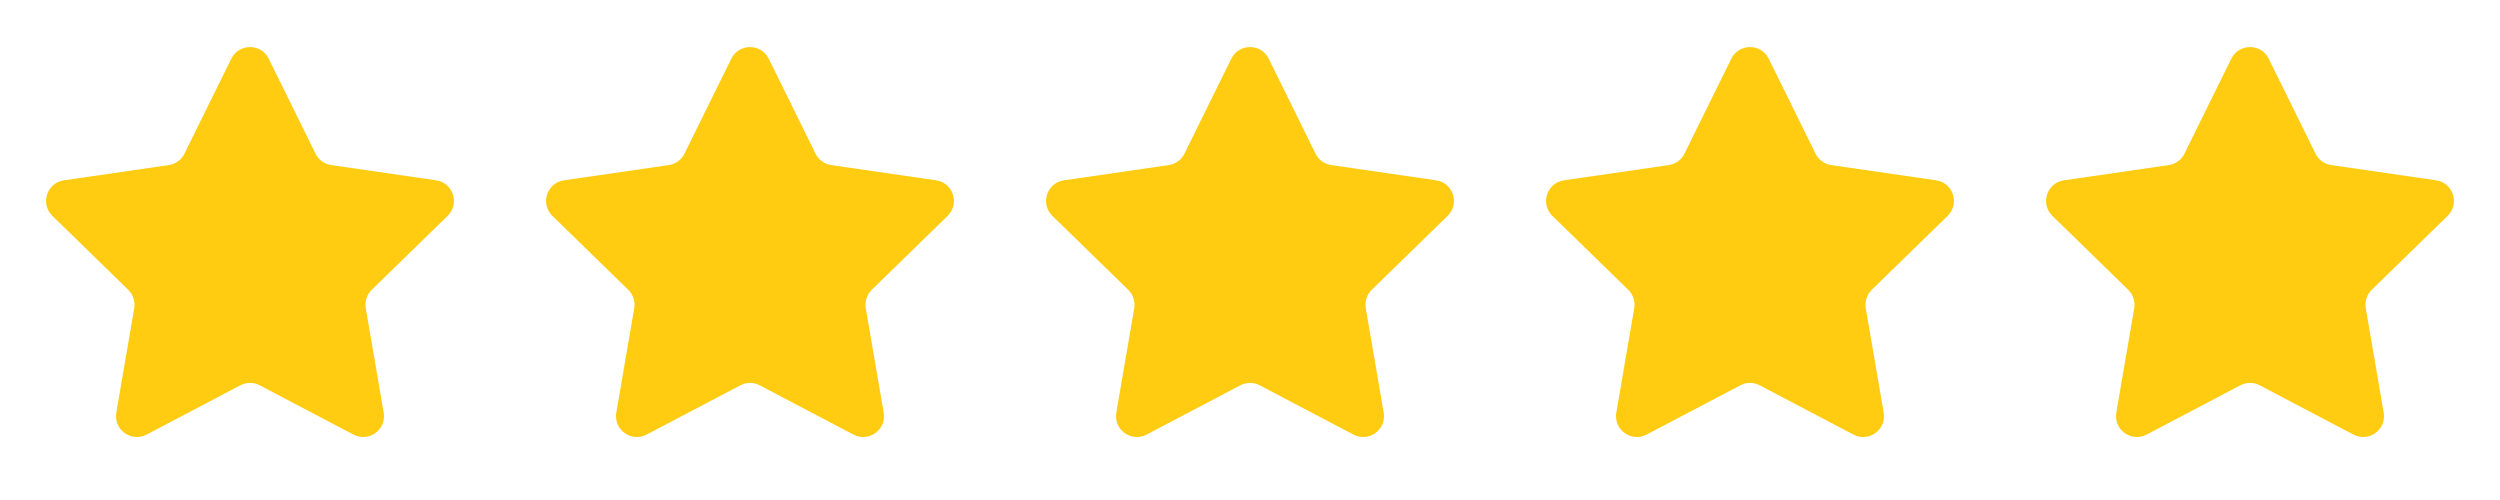
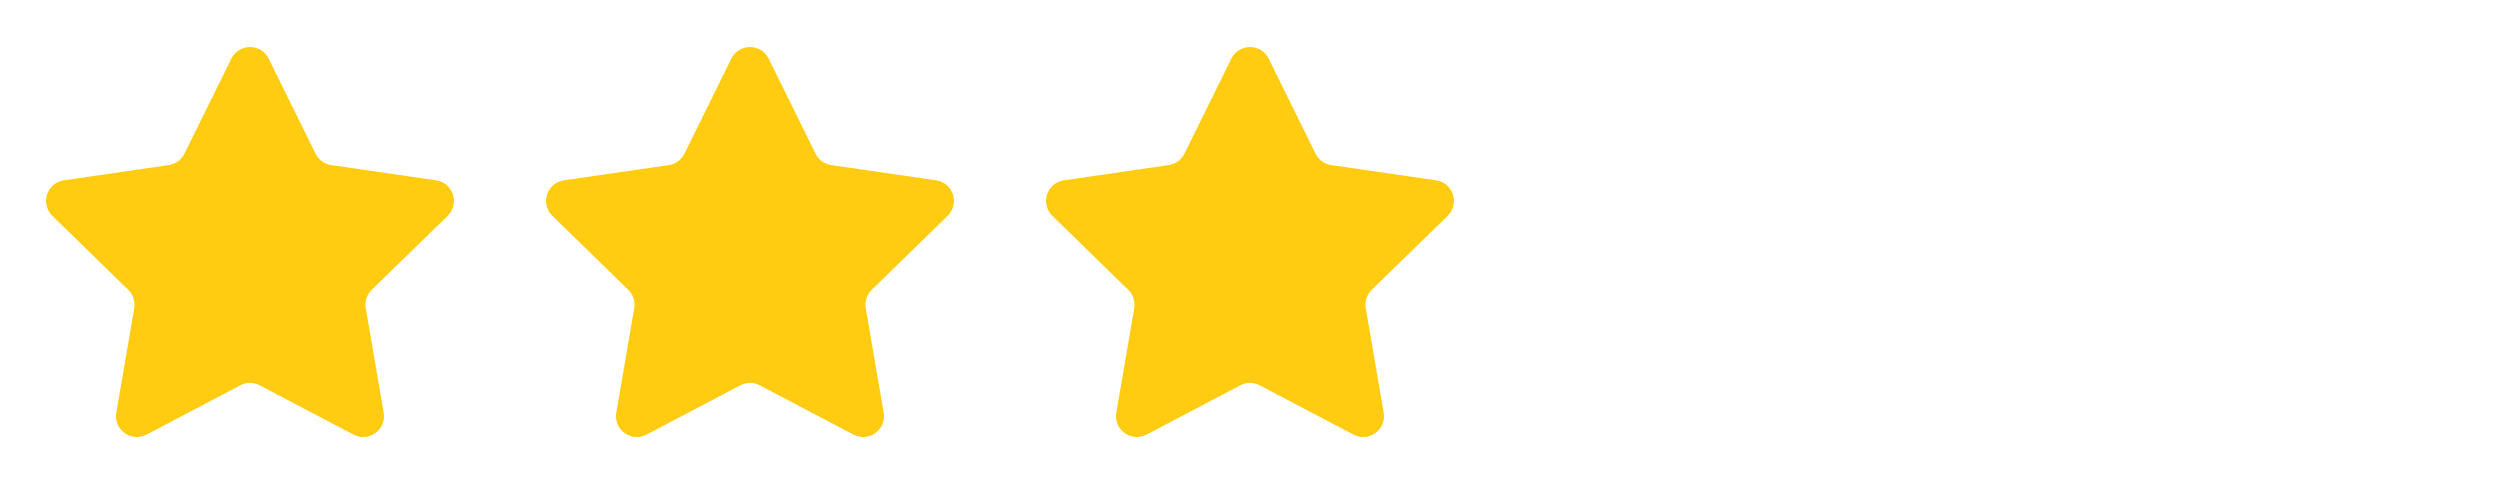
<svg xmlns="http://www.w3.org/2000/svg" width="120" height="24" viewBox="0 0 120 24" fill="none">
  <path d="M11.103 2.817C11.47 2.074 12.53 2.074 12.897 2.817L15.147 7.377C15.293 7.672 15.574 7.876 15.9 7.924L20.932 8.655C21.752 8.774 22.08 9.782 21.486 10.361L17.845 13.91C17.609 14.14 17.502 14.471 17.557 14.795L18.417 19.807C18.557 20.623 17.7 21.247 16.966 20.861L12.465 18.495C12.174 18.341 11.826 18.341 11.535 18.495L7.034 20.861C6.3 21.247 5.443 20.623 5.583 19.807L6.443 14.795C6.498 14.471 6.391 14.14 6.155 13.91L2.514 10.361C1.92 9.782 2.248 8.774 3.068 8.655L8.1 7.924C8.426 7.876 8.707 7.672 8.853 7.377L11.103 2.817Z" fill="#FFCC11" />
  <path d="M35.103 2.817C35.47 2.074 36.53 2.074 36.897 2.817L39.147 7.377C39.293 7.672 39.574 7.876 39.9 7.924L44.932 8.655C45.752 8.774 46.08 9.782 45.486 10.361L41.845 13.91C41.609 14.14 41.502 14.471 41.557 14.795L42.417 19.807C42.557 20.623 41.7 21.247 40.966 20.861L36.465 18.495C36.174 18.341 35.826 18.341 35.535 18.495L31.034 20.861C30.3 21.247 29.443 20.623 29.583 19.807L30.443 14.795C30.498 14.471 30.391 14.14 30.155 13.91L26.514 10.361C25.92 9.782 26.248 8.774 27.068 8.655L32.1 7.924C32.426 7.876 32.707 7.672 32.853 7.377L35.103 2.817Z" fill="#FFCC11" />
  <path d="M59.103 2.817C59.47 2.074 60.53 2.074 60.897 2.817L63.147 7.377C63.293 7.672 63.574 7.876 63.9 7.924L68.932 8.655C69.752 8.774 70.08 9.782 69.486 10.361L65.845 13.91C65.609 14.14 65.502 14.471 65.557 14.795L66.417 19.807C66.557 20.623 65.7 21.247 64.966 20.861L60.465 18.495C60.174 18.341 59.826 18.341 59.535 18.495L55.034 20.861C54.3 21.247 53.443 20.623 53.583 19.807L54.443 14.795C54.498 14.471 54.391 14.14 54.155 13.91L50.514 10.361C49.92 9.782 50.248 8.774 51.068 8.655L56.1 7.924C56.426 7.876 56.707 7.672 56.853 7.377L59.103 2.817Z" fill="#FFCC11" />
-   <path d="M83.103 2.817C83.47 2.074 84.53 2.074 84.897 2.817L87.147 7.377C87.293 7.672 87.574 7.876 87.9 7.924L92.932 8.655C93.752 8.774 94.08 9.782 93.486 10.361L89.845 13.91C89.609 14.14 89.502 14.471 89.557 14.795L90.417 19.807C90.557 20.623 89.7 21.247 88.966 20.861L84.465 18.495C84.174 18.341 83.826 18.341 83.535 18.495L79.034 20.861C78.3 21.247 77.443 20.623 77.583 19.807L78.443 14.795C78.498 14.471 78.391 14.14 78.155 13.91L74.514 10.361C73.92 9.782 74.248 8.774 75.068 8.655L80.1 7.924C80.426 7.876 80.707 7.672 80.853 7.377L83.103 2.817Z" fill="#FFCC11" />
-   <path d="M107.103 2.817C107.47 2.074 108.53 2.074 108.897 2.817L111.147 7.377C111.293 7.672 111.574 7.876 111.9 7.924L116.932 8.655C117.752 8.774 118.08 9.782 117.486 10.361L113.845 13.91C113.609 14.14 113.502 14.471 113.557 14.795L114.417 19.807C114.557 20.623 113.7 21.247 112.966 20.861L108.465 18.495C108.174 18.341 107.826 18.341 107.535 18.495L103.034 20.861C102.3 21.247 101.443 20.623 101.583 19.807L102.443 14.795C102.498 14.471 102.391 14.14 102.155 13.91L98.514 10.361C97.92 9.782 98.248 8.774 99.068 8.655L104.1 7.924C104.426 7.876 104.707 7.672 104.853 7.377L107.103 2.817Z" fill="#FFCC11" />
</svg>